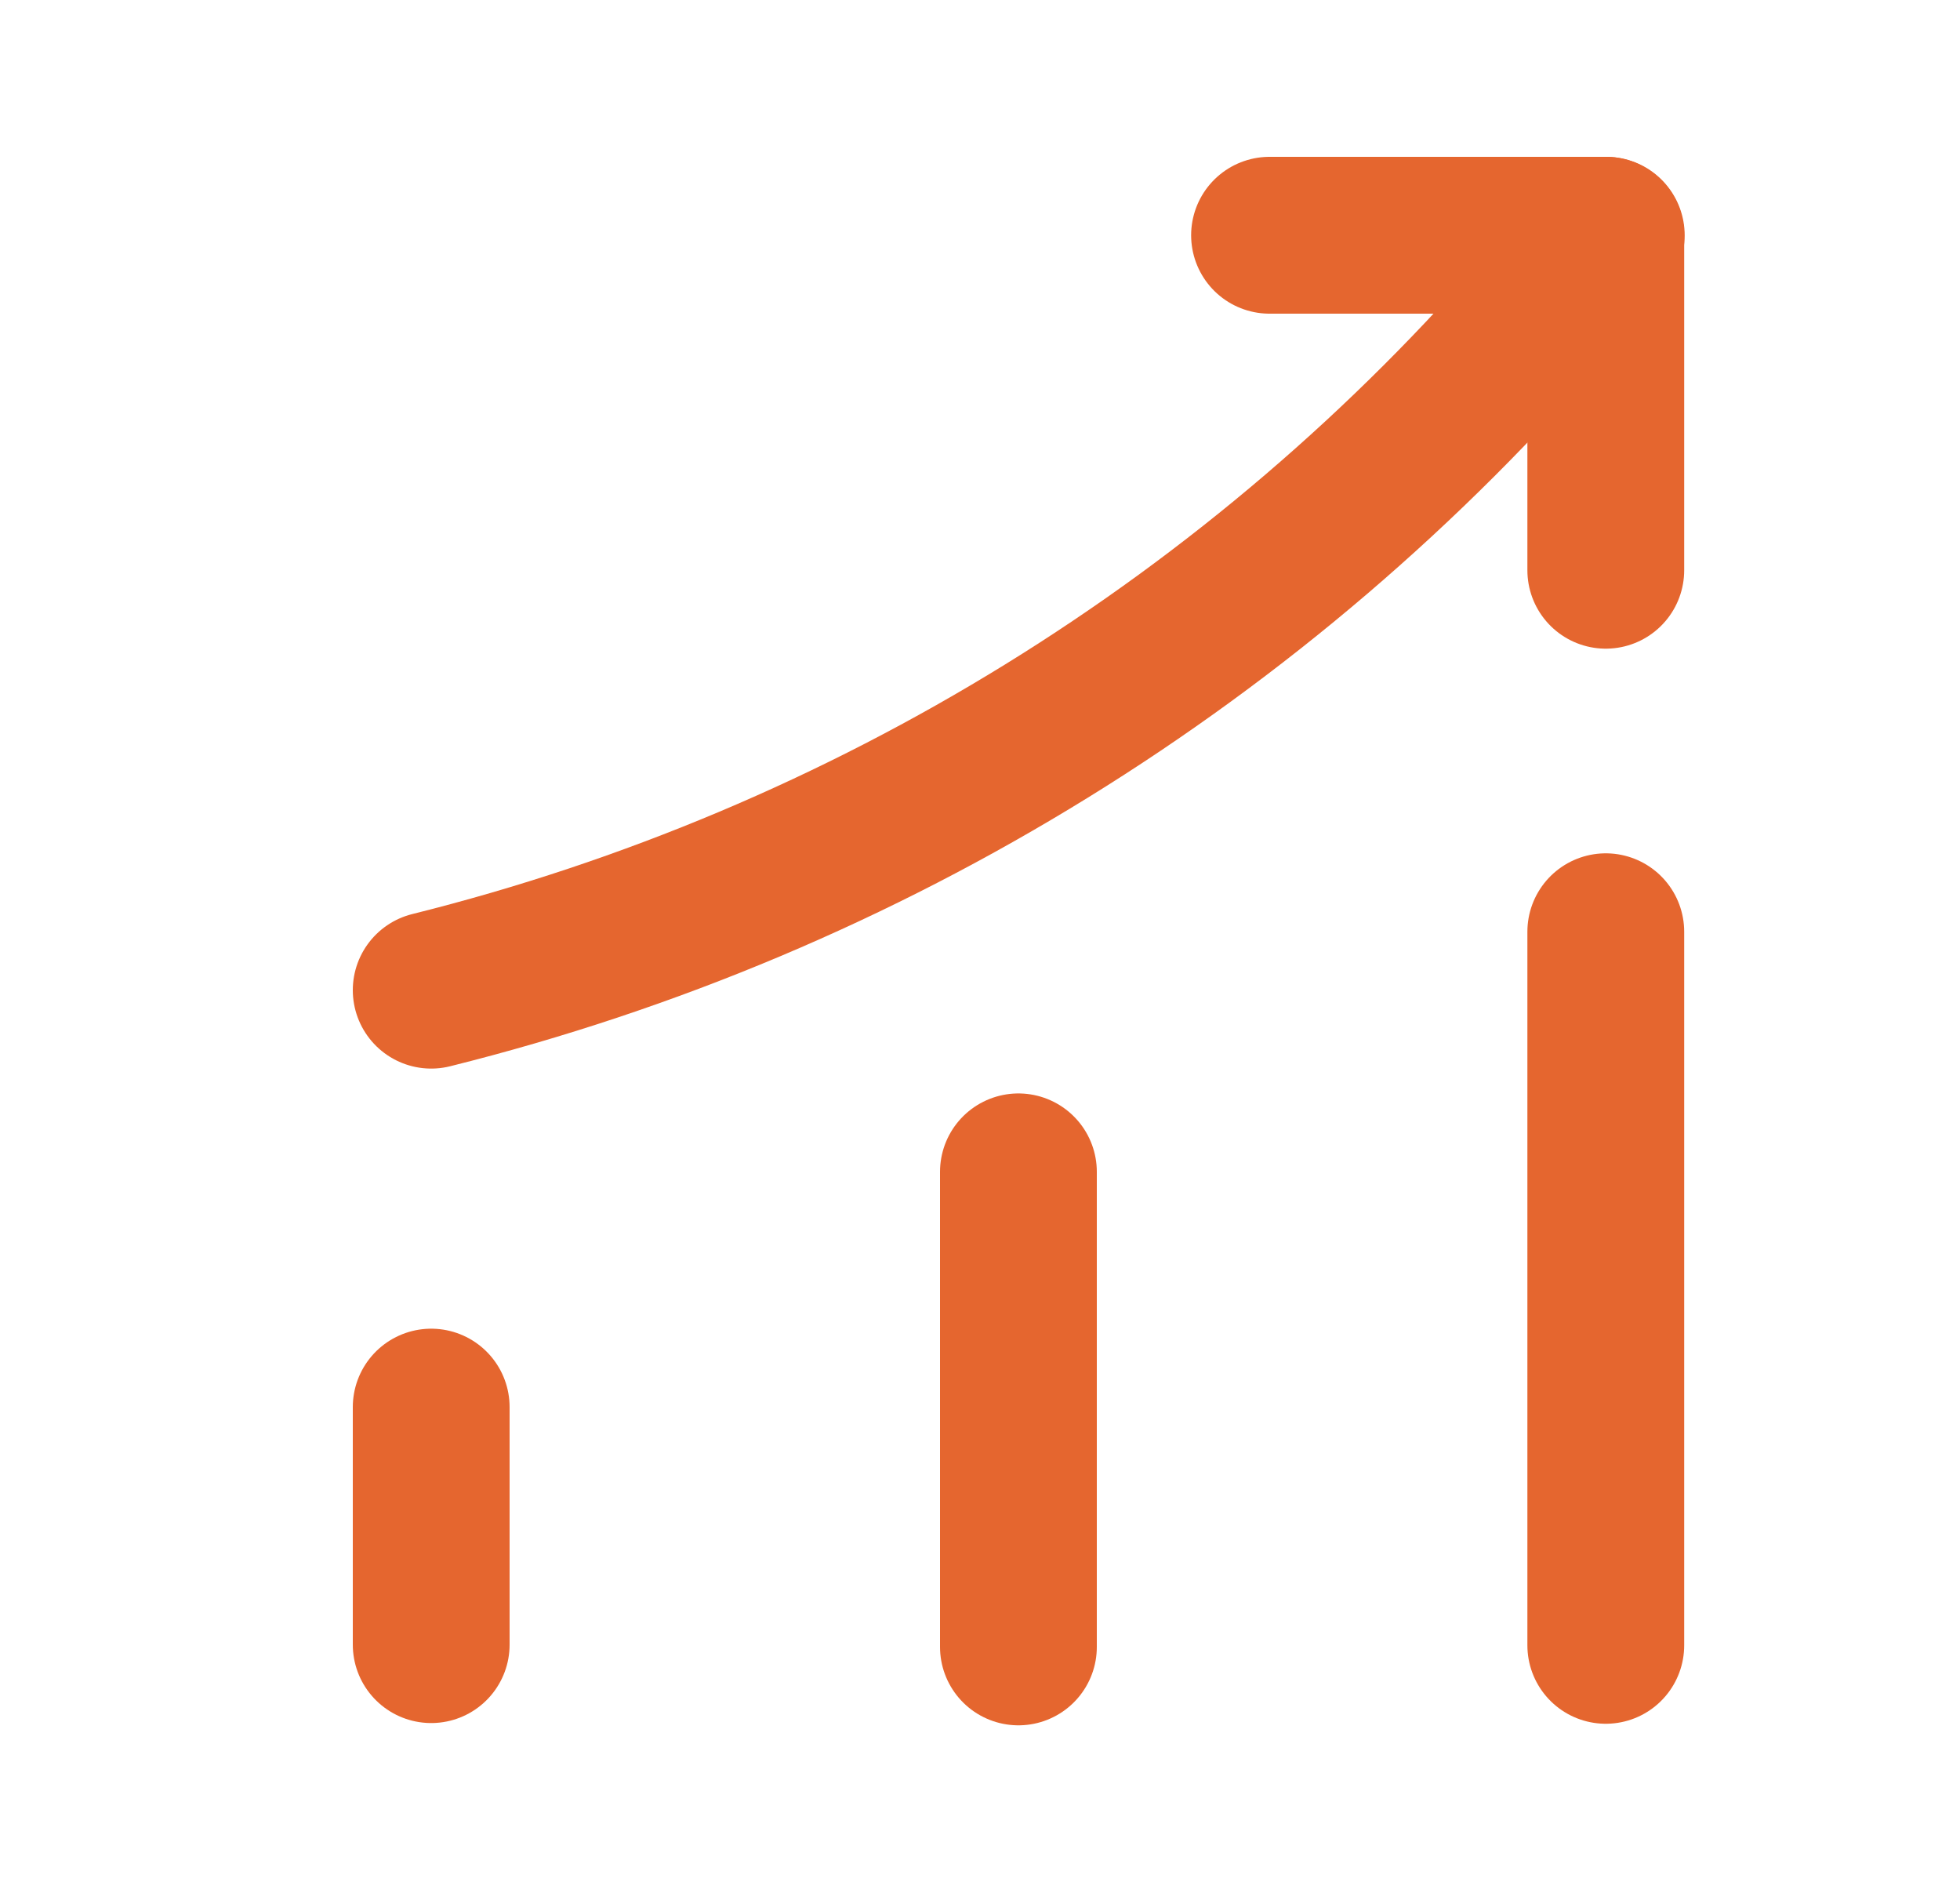
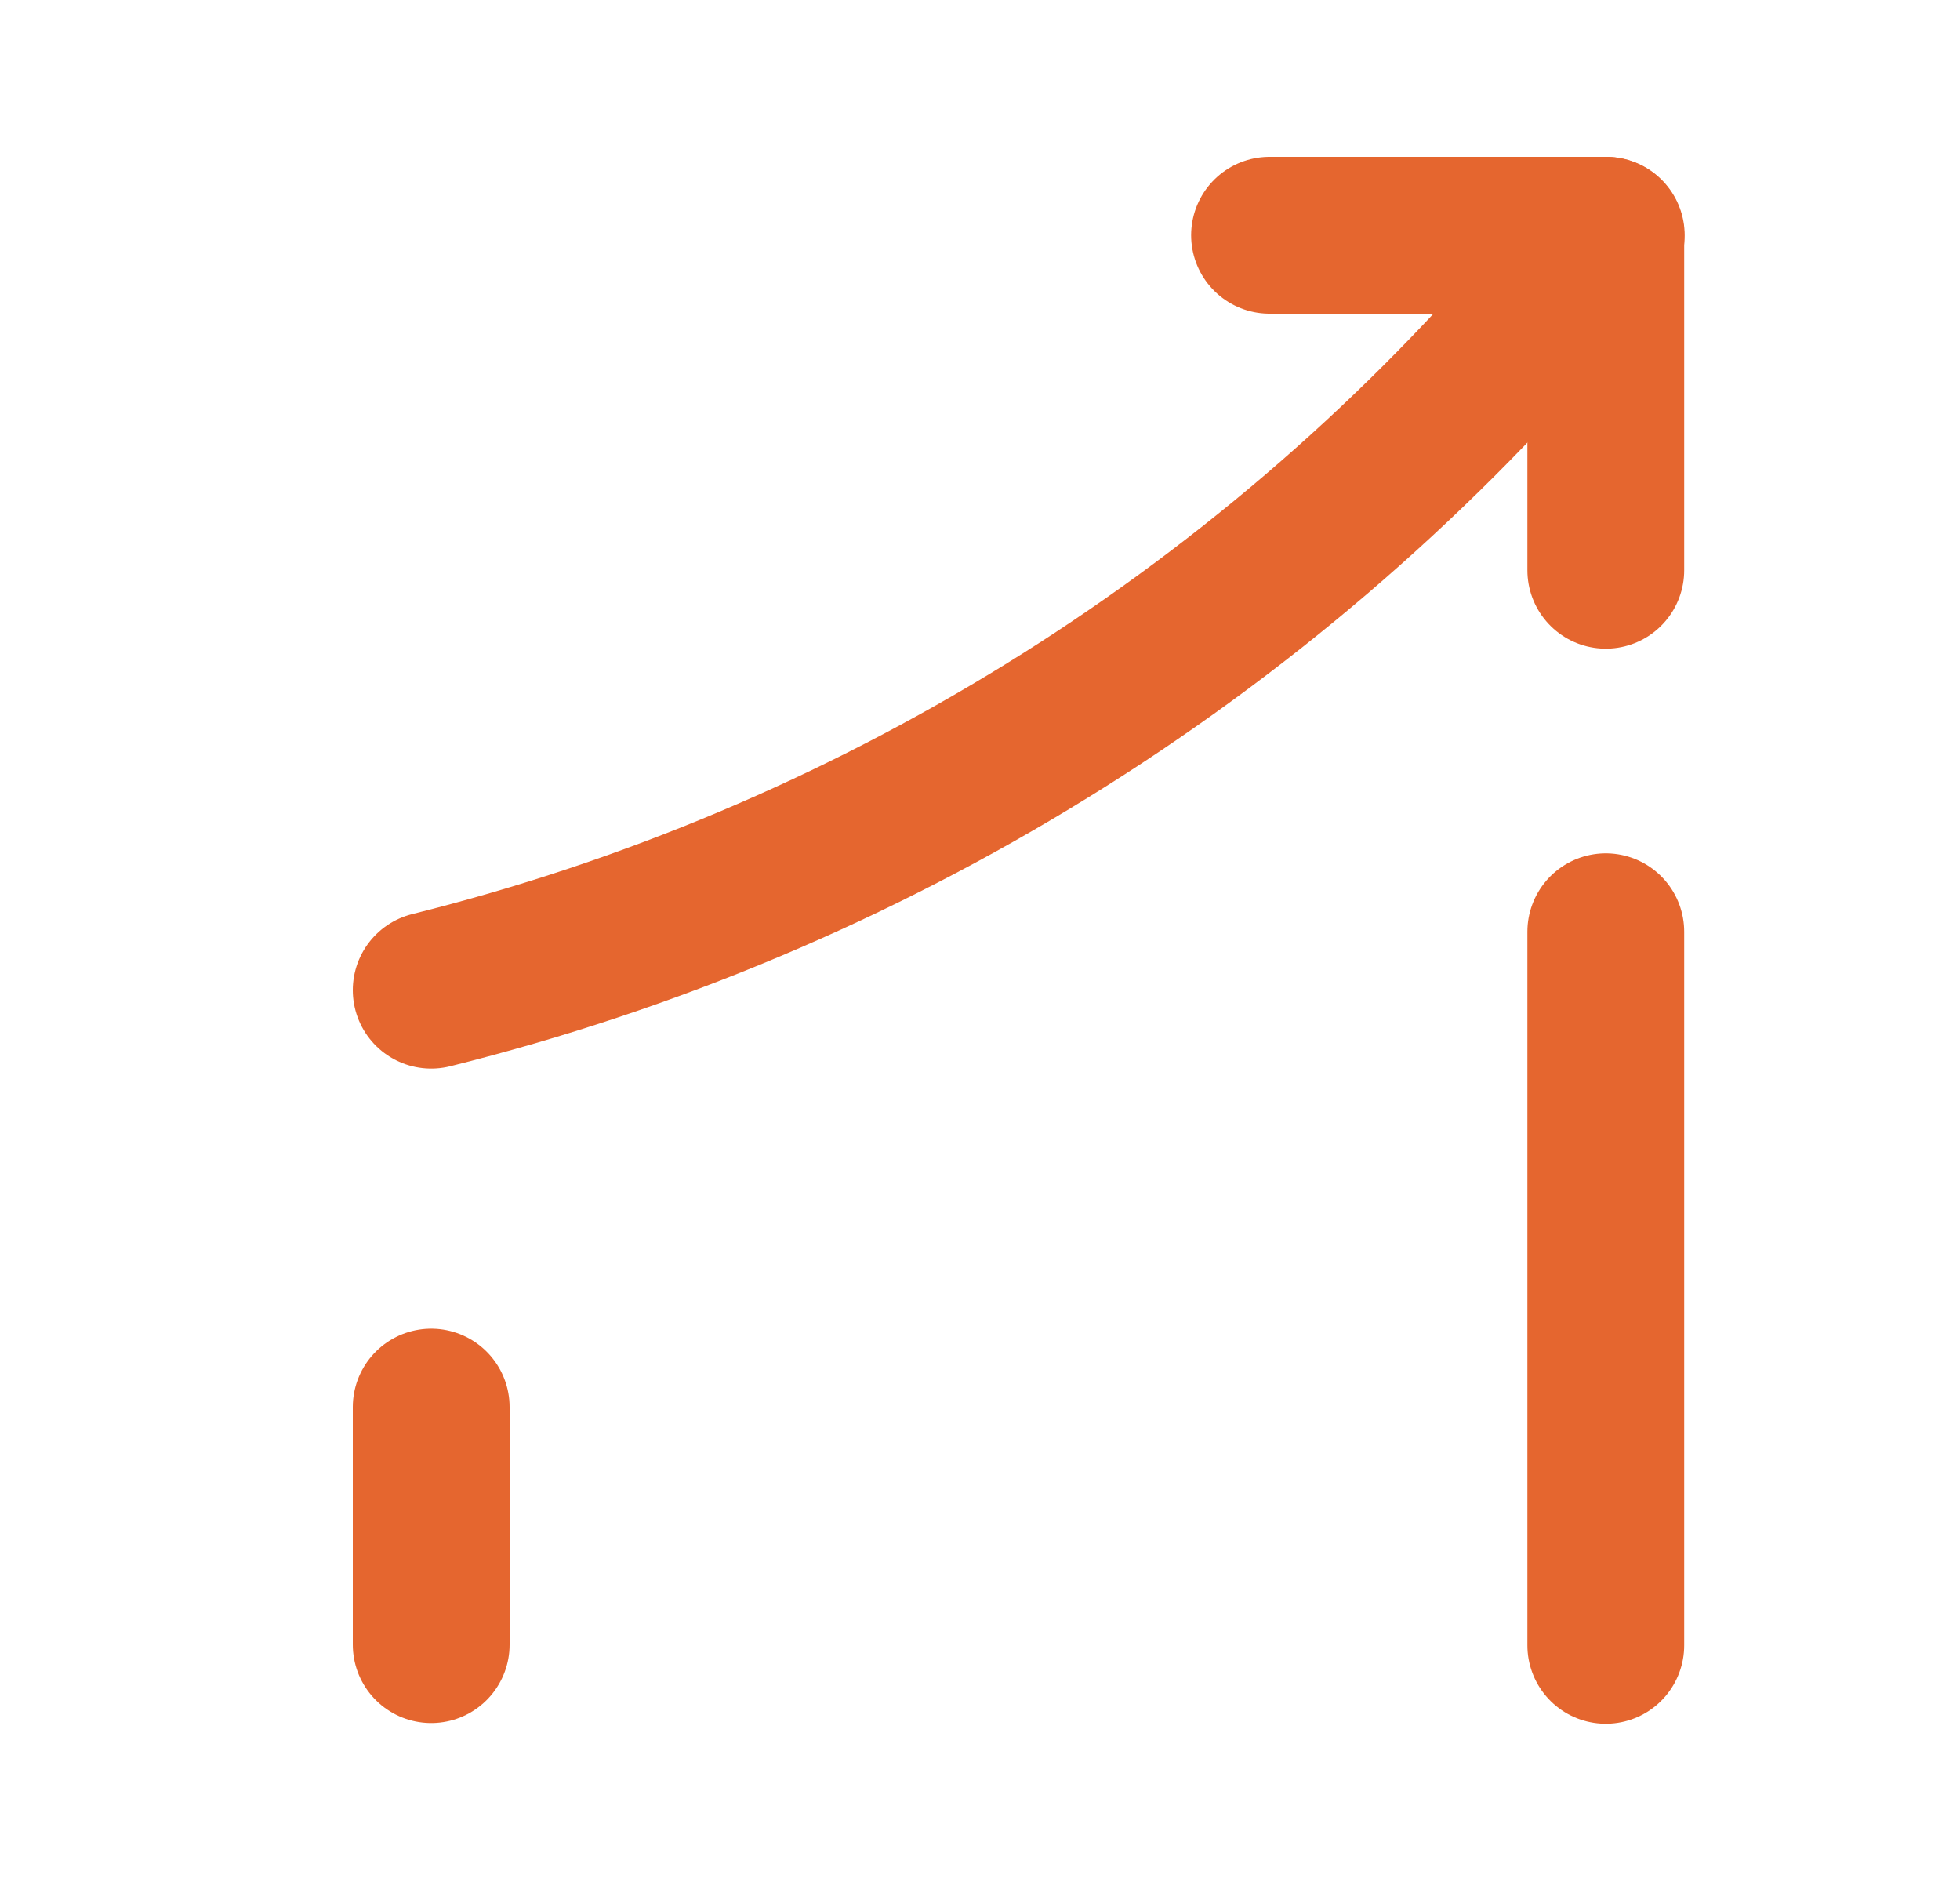
<svg xmlns="http://www.w3.org/2000/svg" width="25" height="24" viewBox="0 0 25 24" fill="none">
-   <path d="M12.99 21.002V14.944" stroke="#E5662F" stroke-width="2" stroke-linecap="round" />
  <path d="M5.5 20.973V17.944" stroke="#E5662F" stroke-width="2" stroke-linecap="round" />
  <path d="M20.482 20.982V11.882" stroke="#E5662F" stroke-width="2" stroke-linecap="round" />
  <path d="M20.488 3L19.814 3.79C16.082 8.15 11.076 11.237 5.5 12.627" stroke="#E5662F" stroke-width="2" stroke-linecap="round" />
  <path d="M16.193 3H20.482V7.272" stroke="#E5662F" stroke-width="2" stroke-linecap="round" stroke-linejoin="round" />
</svg>